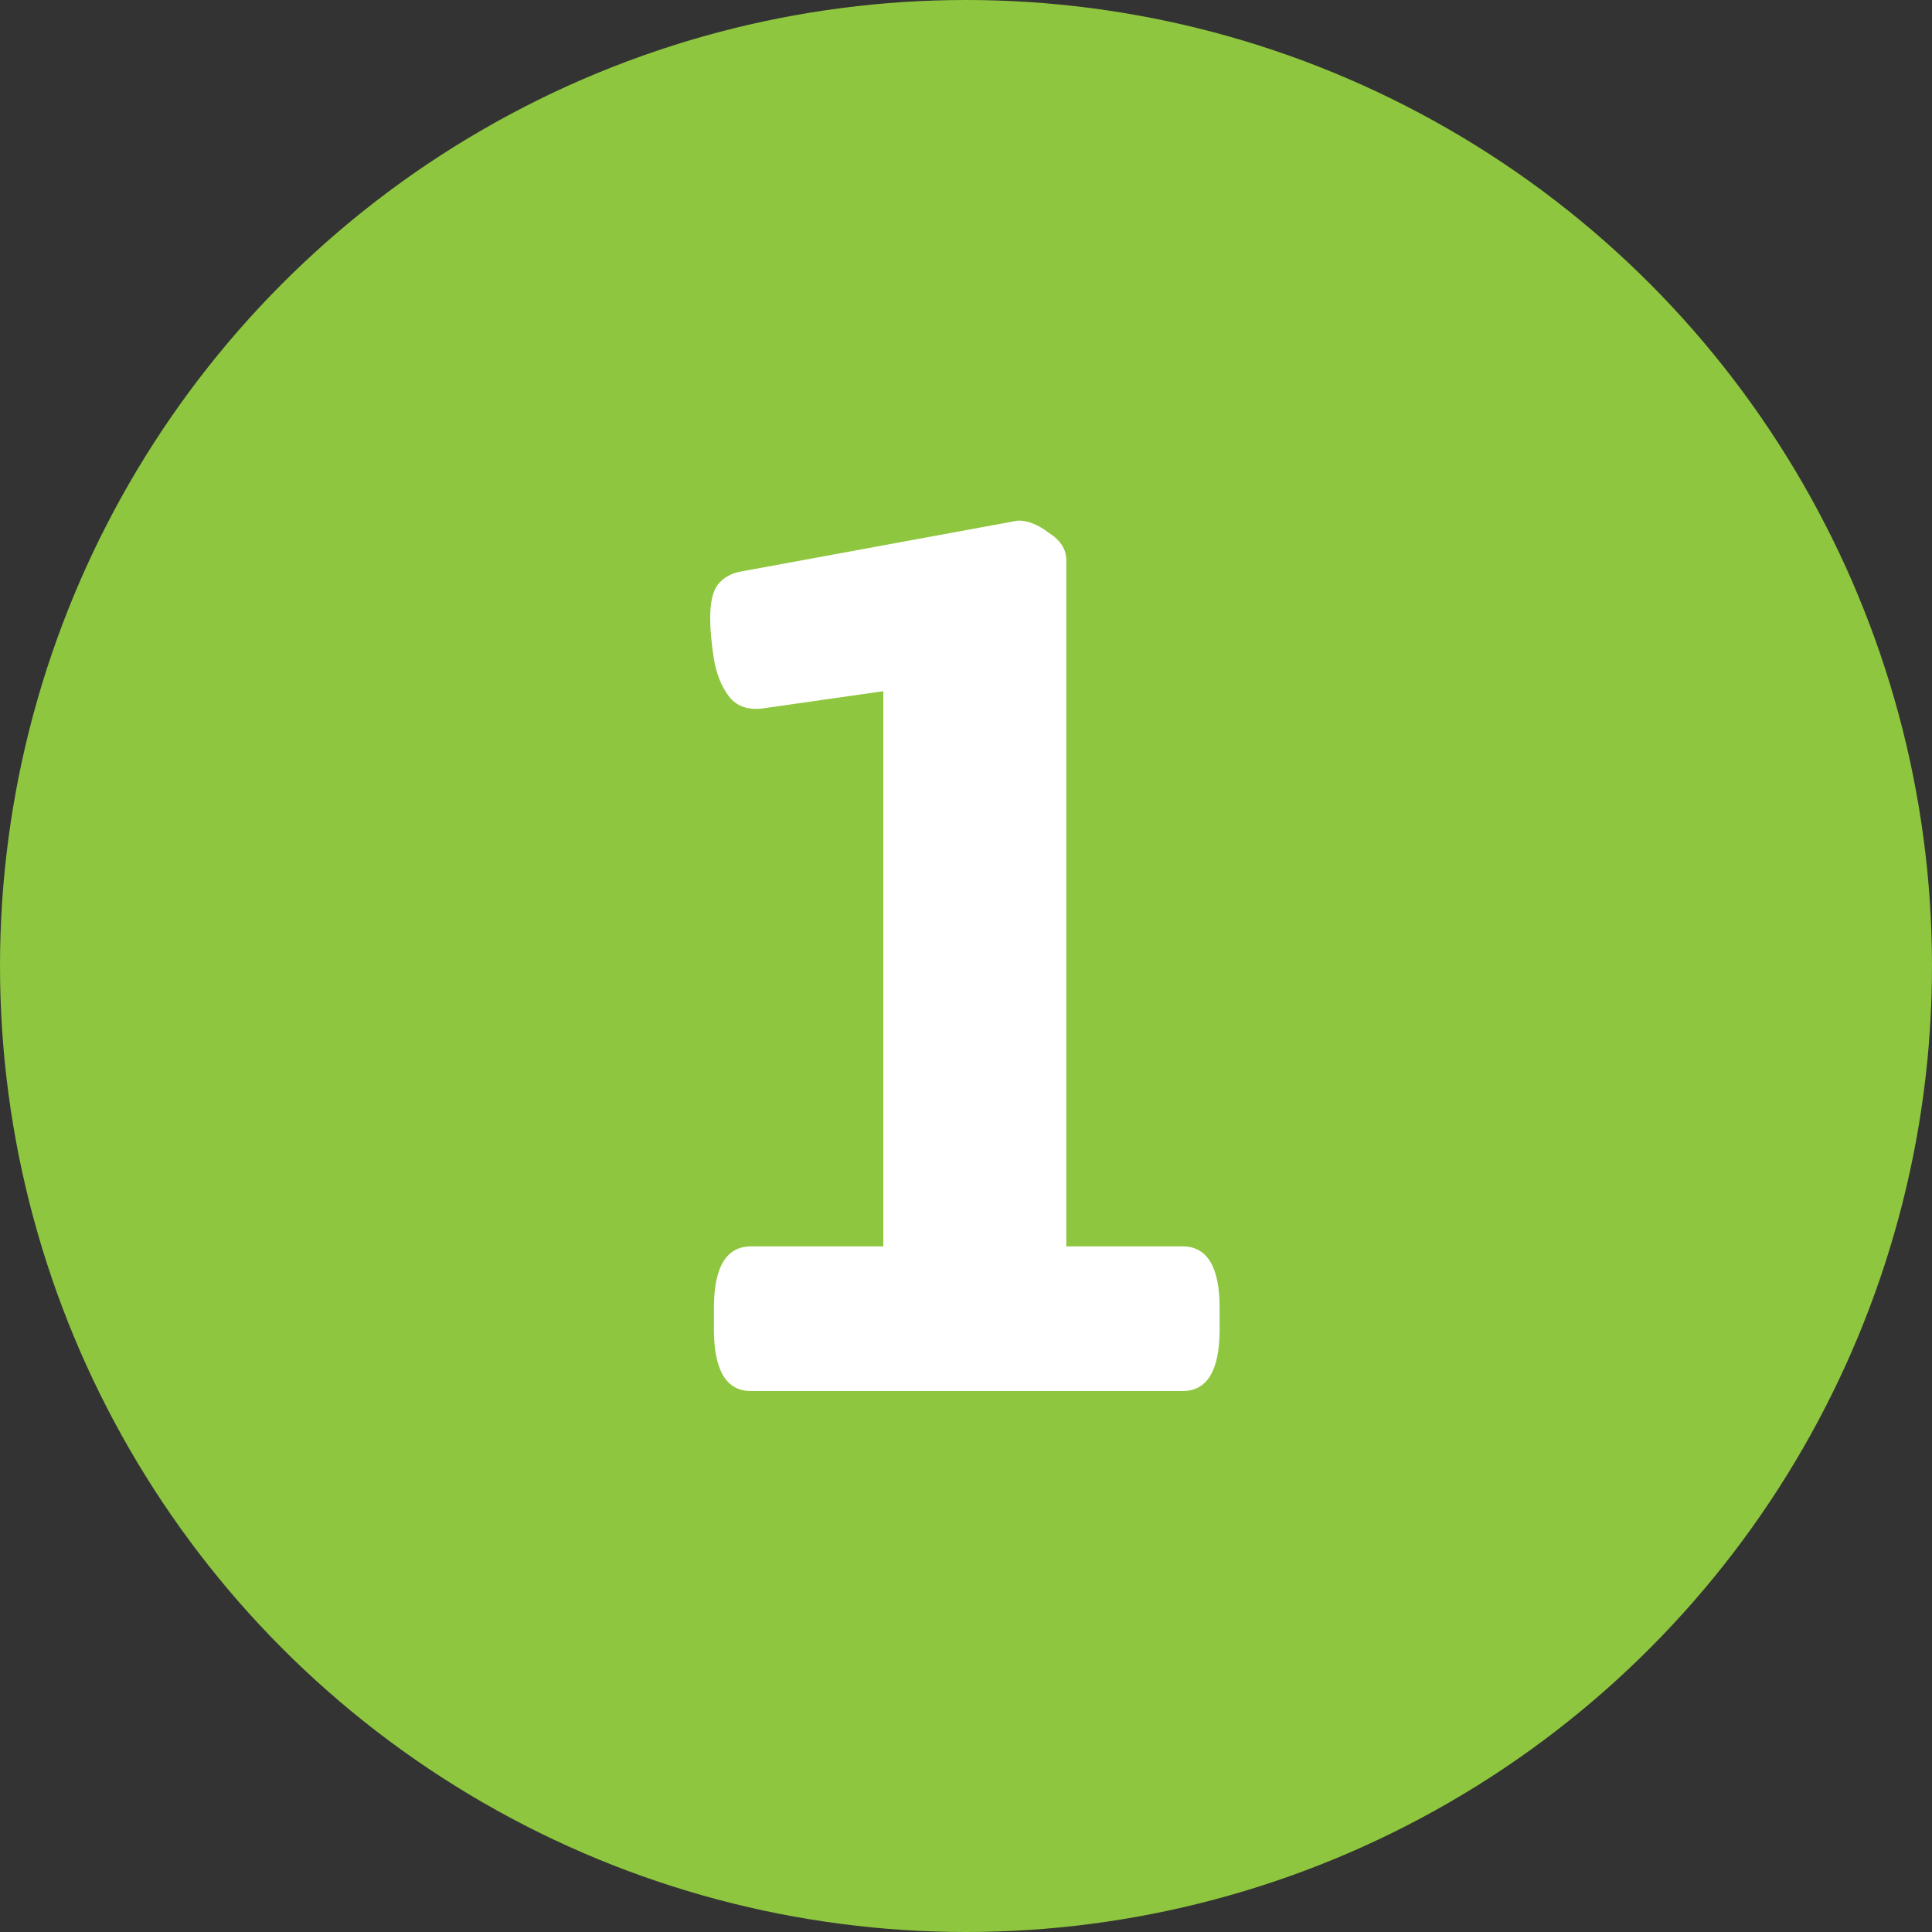
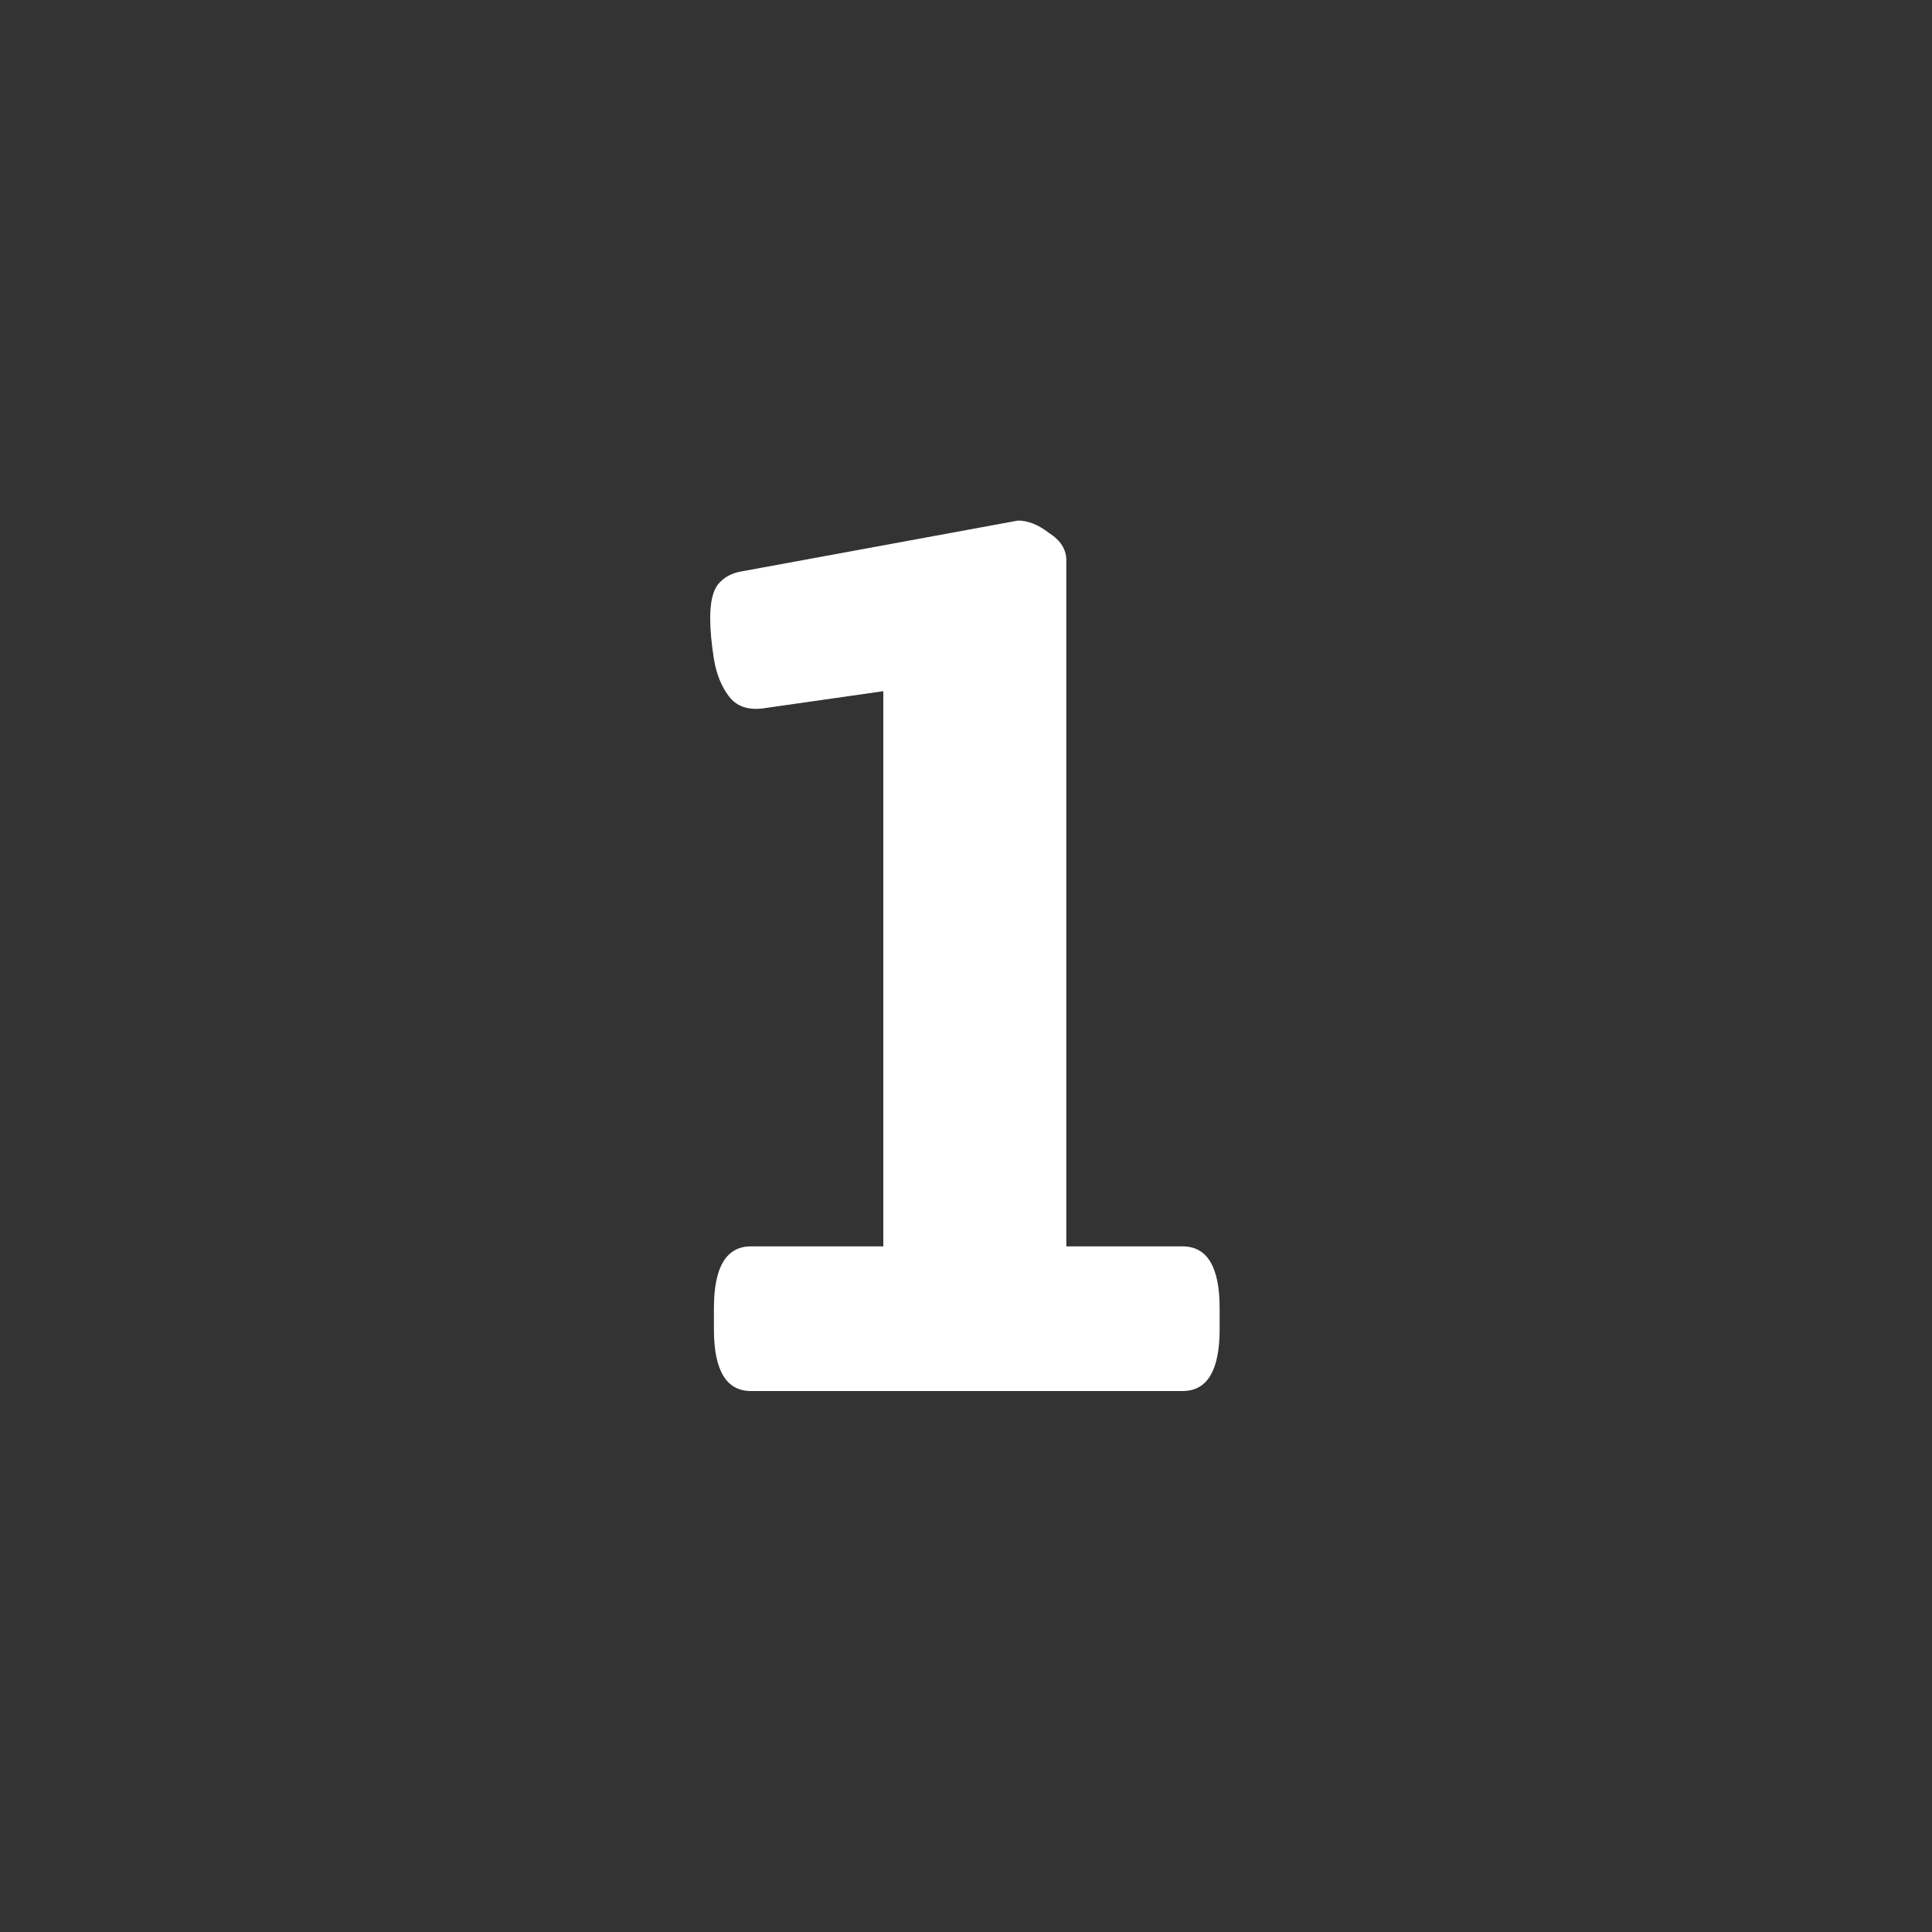
<svg xmlns="http://www.w3.org/2000/svg" width="50" height="50" viewBox="0 0 50 50" fill="none">
  <rect x="0" y="0" width="50" height="50" fill="#333333" stroke="none" />
-   <circle cx="25" cy="25" r="25" fill="#8EC63F" />
  <path d="M19.436 36C18.796 36 18.476 35.467 18.476 34.4V33.856C18.476 32.789 18.796 32.256 19.436 32.256H22.86V17.888L19.724 18.336C19.34 18.379 19.052 18.272 18.86 18.016C18.668 17.76 18.54 17.44 18.476 17.056C18.412 16.651 18.38 16.299 18.38 16C18.38 15.595 18.444 15.307 18.572 15.136C18.722 14.944 18.935 14.827 19.212 14.784L26.348 13.472C26.604 13.472 26.871 13.579 27.148 13.792C27.447 13.984 27.596 14.219 27.596 14.496V32.256H30.604C31.244 32.256 31.564 32.789 31.564 33.856V34.4C31.564 35.467 31.244 36 30.604 36H19.436Z" fill="white" />
</svg>